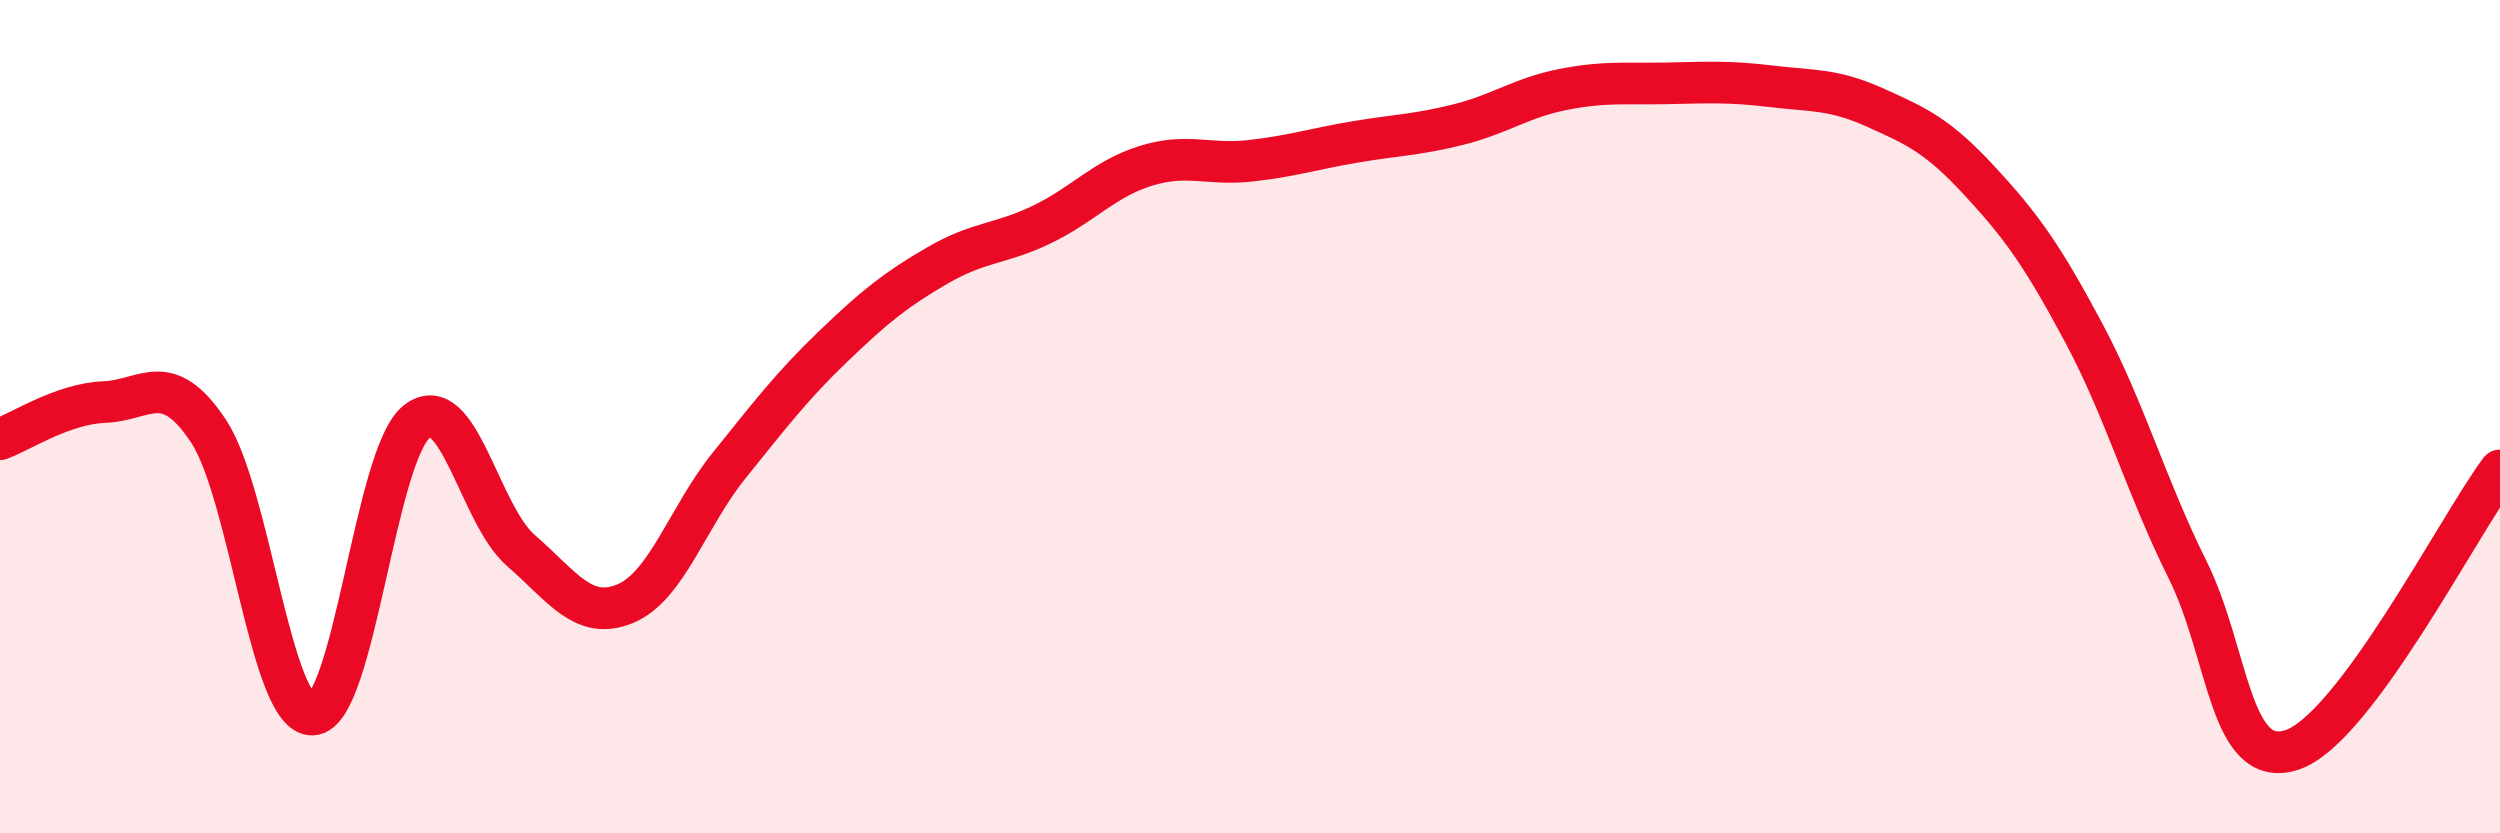
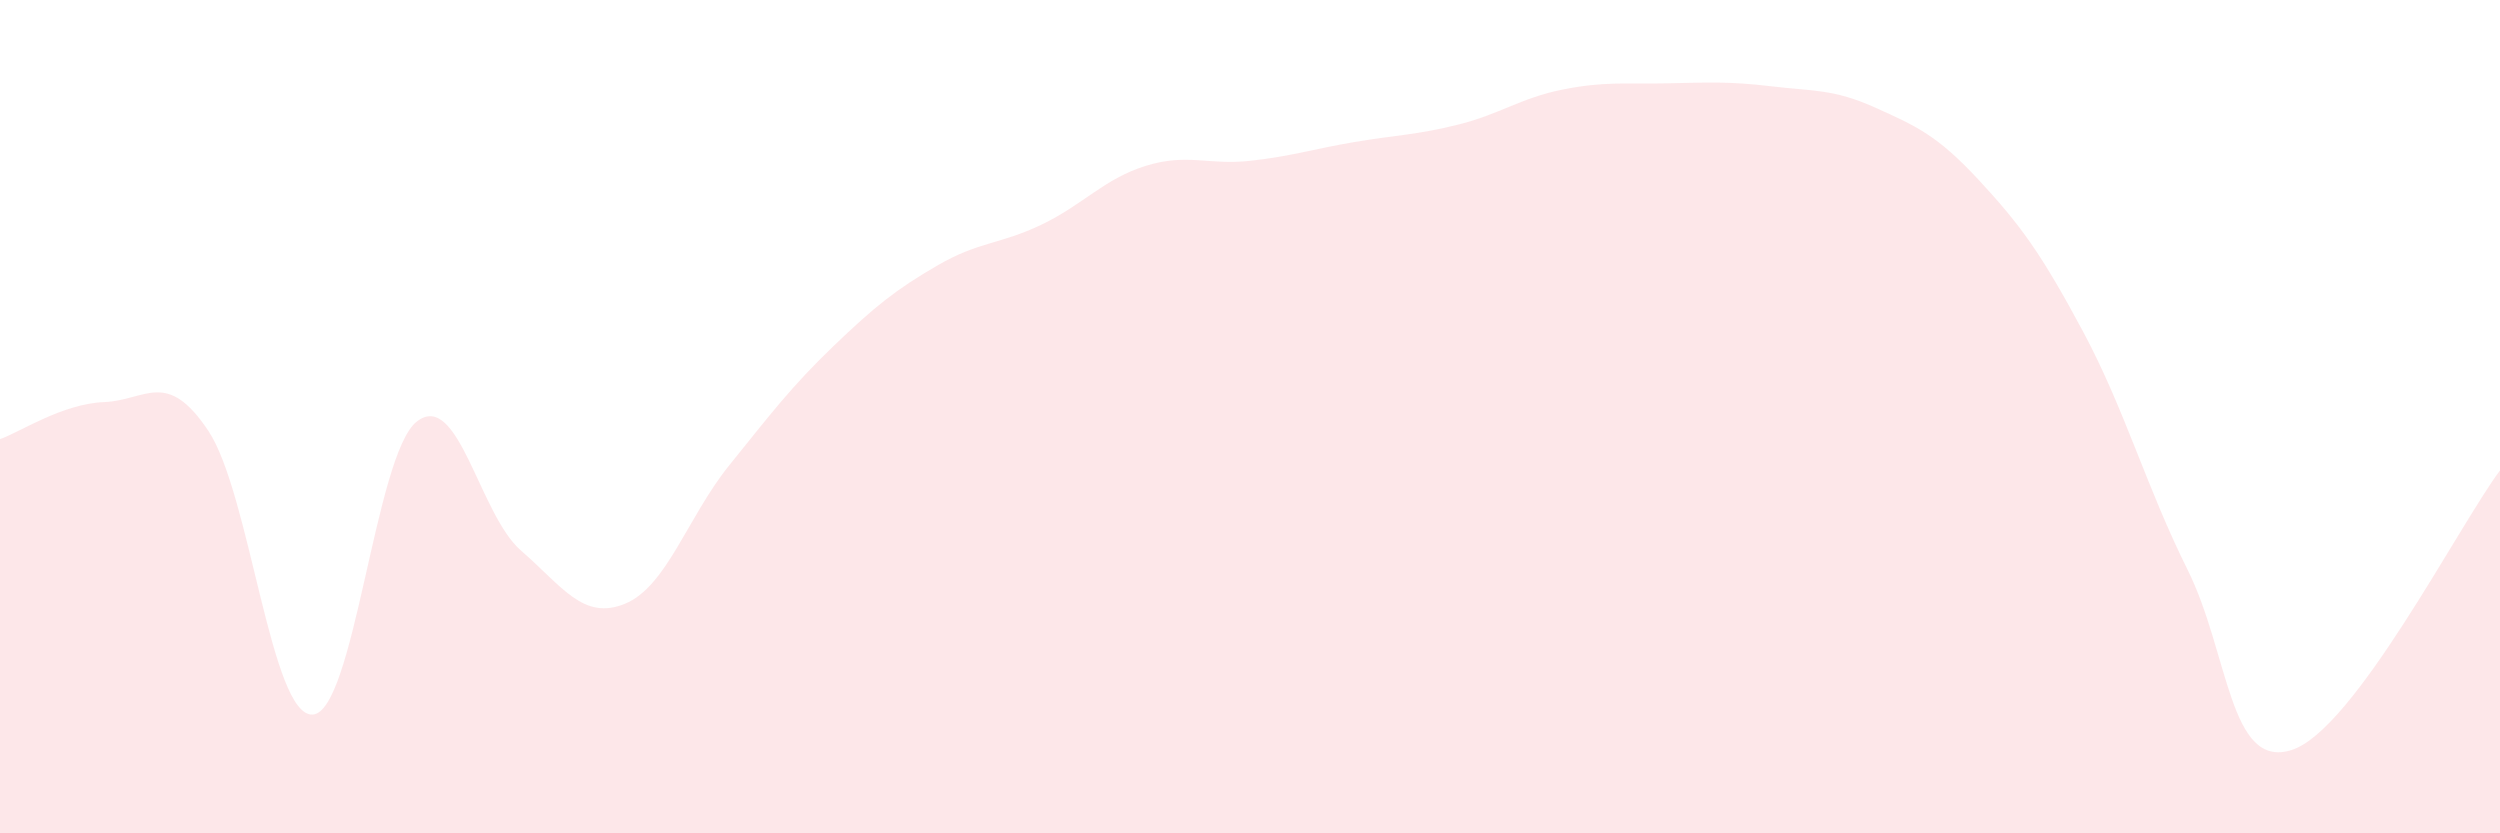
<svg xmlns="http://www.w3.org/2000/svg" width="60" height="20" viewBox="0 0 60 20">
  <path d="M 0,10.54 C 0.5,10.36 1.5,9.69 2.5,9.65 C 3.5,9.61 4,8.84 5,10.34 C 6,11.84 6.5,17.19 7.5,17.15 C 8.5,17.11 9,10.91 10,10.12 C 11,9.33 11.5,12.34 12.5,13.21 C 13.5,14.08 14,14.9 15,14.49 C 16,14.08 16.5,12.41 17.5,11.17 C 18.5,9.93 19,9.27 20,8.31 C 21,7.35 21.5,6.95 22.5,6.37 C 23.5,5.79 24,5.87 25,5.39 C 26,4.91 26.5,4.29 27.5,3.98 C 28.5,3.67 29,3.97 30,3.86 C 31,3.75 31.5,3.58 32.5,3.41 C 33.5,3.24 34,3.24 35,2.99 C 36,2.74 36.5,2.35 37.5,2.15 C 38.5,1.95 39,2.02 40,2 C 41,1.98 41.5,1.95 42.5,2.07 C 43.5,2.19 44,2.13 45,2.58 C 46,3.03 46.5,3.25 47.5,4.33 C 48.5,5.41 49,6.1 50,7.97 C 51,9.84 51.5,11.66 52.5,13.67 C 53.5,15.68 53.5,18.48 55,18 C 56.5,17.52 59,12.63 60,11.29L60 20L0 20Z" fill="#EB0A25" opacity="0.1" stroke-linecap="round" stroke-linejoin="round" />
-   <path d="M 0,10.54 C 0.5,10.36 1.5,9.69 2.5,9.65 C 3.5,9.61 4,8.84 5,10.34 C 6,11.84 6.5,17.19 7.5,17.15 C 8.5,17.11 9,10.91 10,10.12 C 11,9.33 11.5,12.34 12.5,13.21 C 13.5,14.08 14,14.9 15,14.49 C 16,14.08 16.5,12.41 17.5,11.17 C 18.5,9.93 19,9.27 20,8.31 C 21,7.35 21.5,6.95 22.5,6.37 C 23.5,5.79 24,5.87 25,5.39 C 26,4.91 26.5,4.29 27.5,3.98 C 28.5,3.67 29,3.97 30,3.86 C 31,3.75 31.5,3.58 32.5,3.41 C 33.5,3.24 34,3.24 35,2.99 C 36,2.74 36.5,2.35 37.5,2.15 C 38.5,1.95 39,2.02 40,2 C 41,1.98 41.5,1.95 42.5,2.07 C 43.5,2.19 44,2.13 45,2.58 C 46,3.03 46.5,3.25 47.5,4.33 C 48.5,5.41 49,6.1 50,7.97 C 51,9.84 51.5,11.66 52.5,13.67 C 53.5,15.68 53.5,18.48 55,18 C 56.5,17.52 59,12.63 60,11.29" stroke="#EB0A25" stroke-width="1" fill="none" stroke-linecap="round" stroke-linejoin="round" />
</svg>